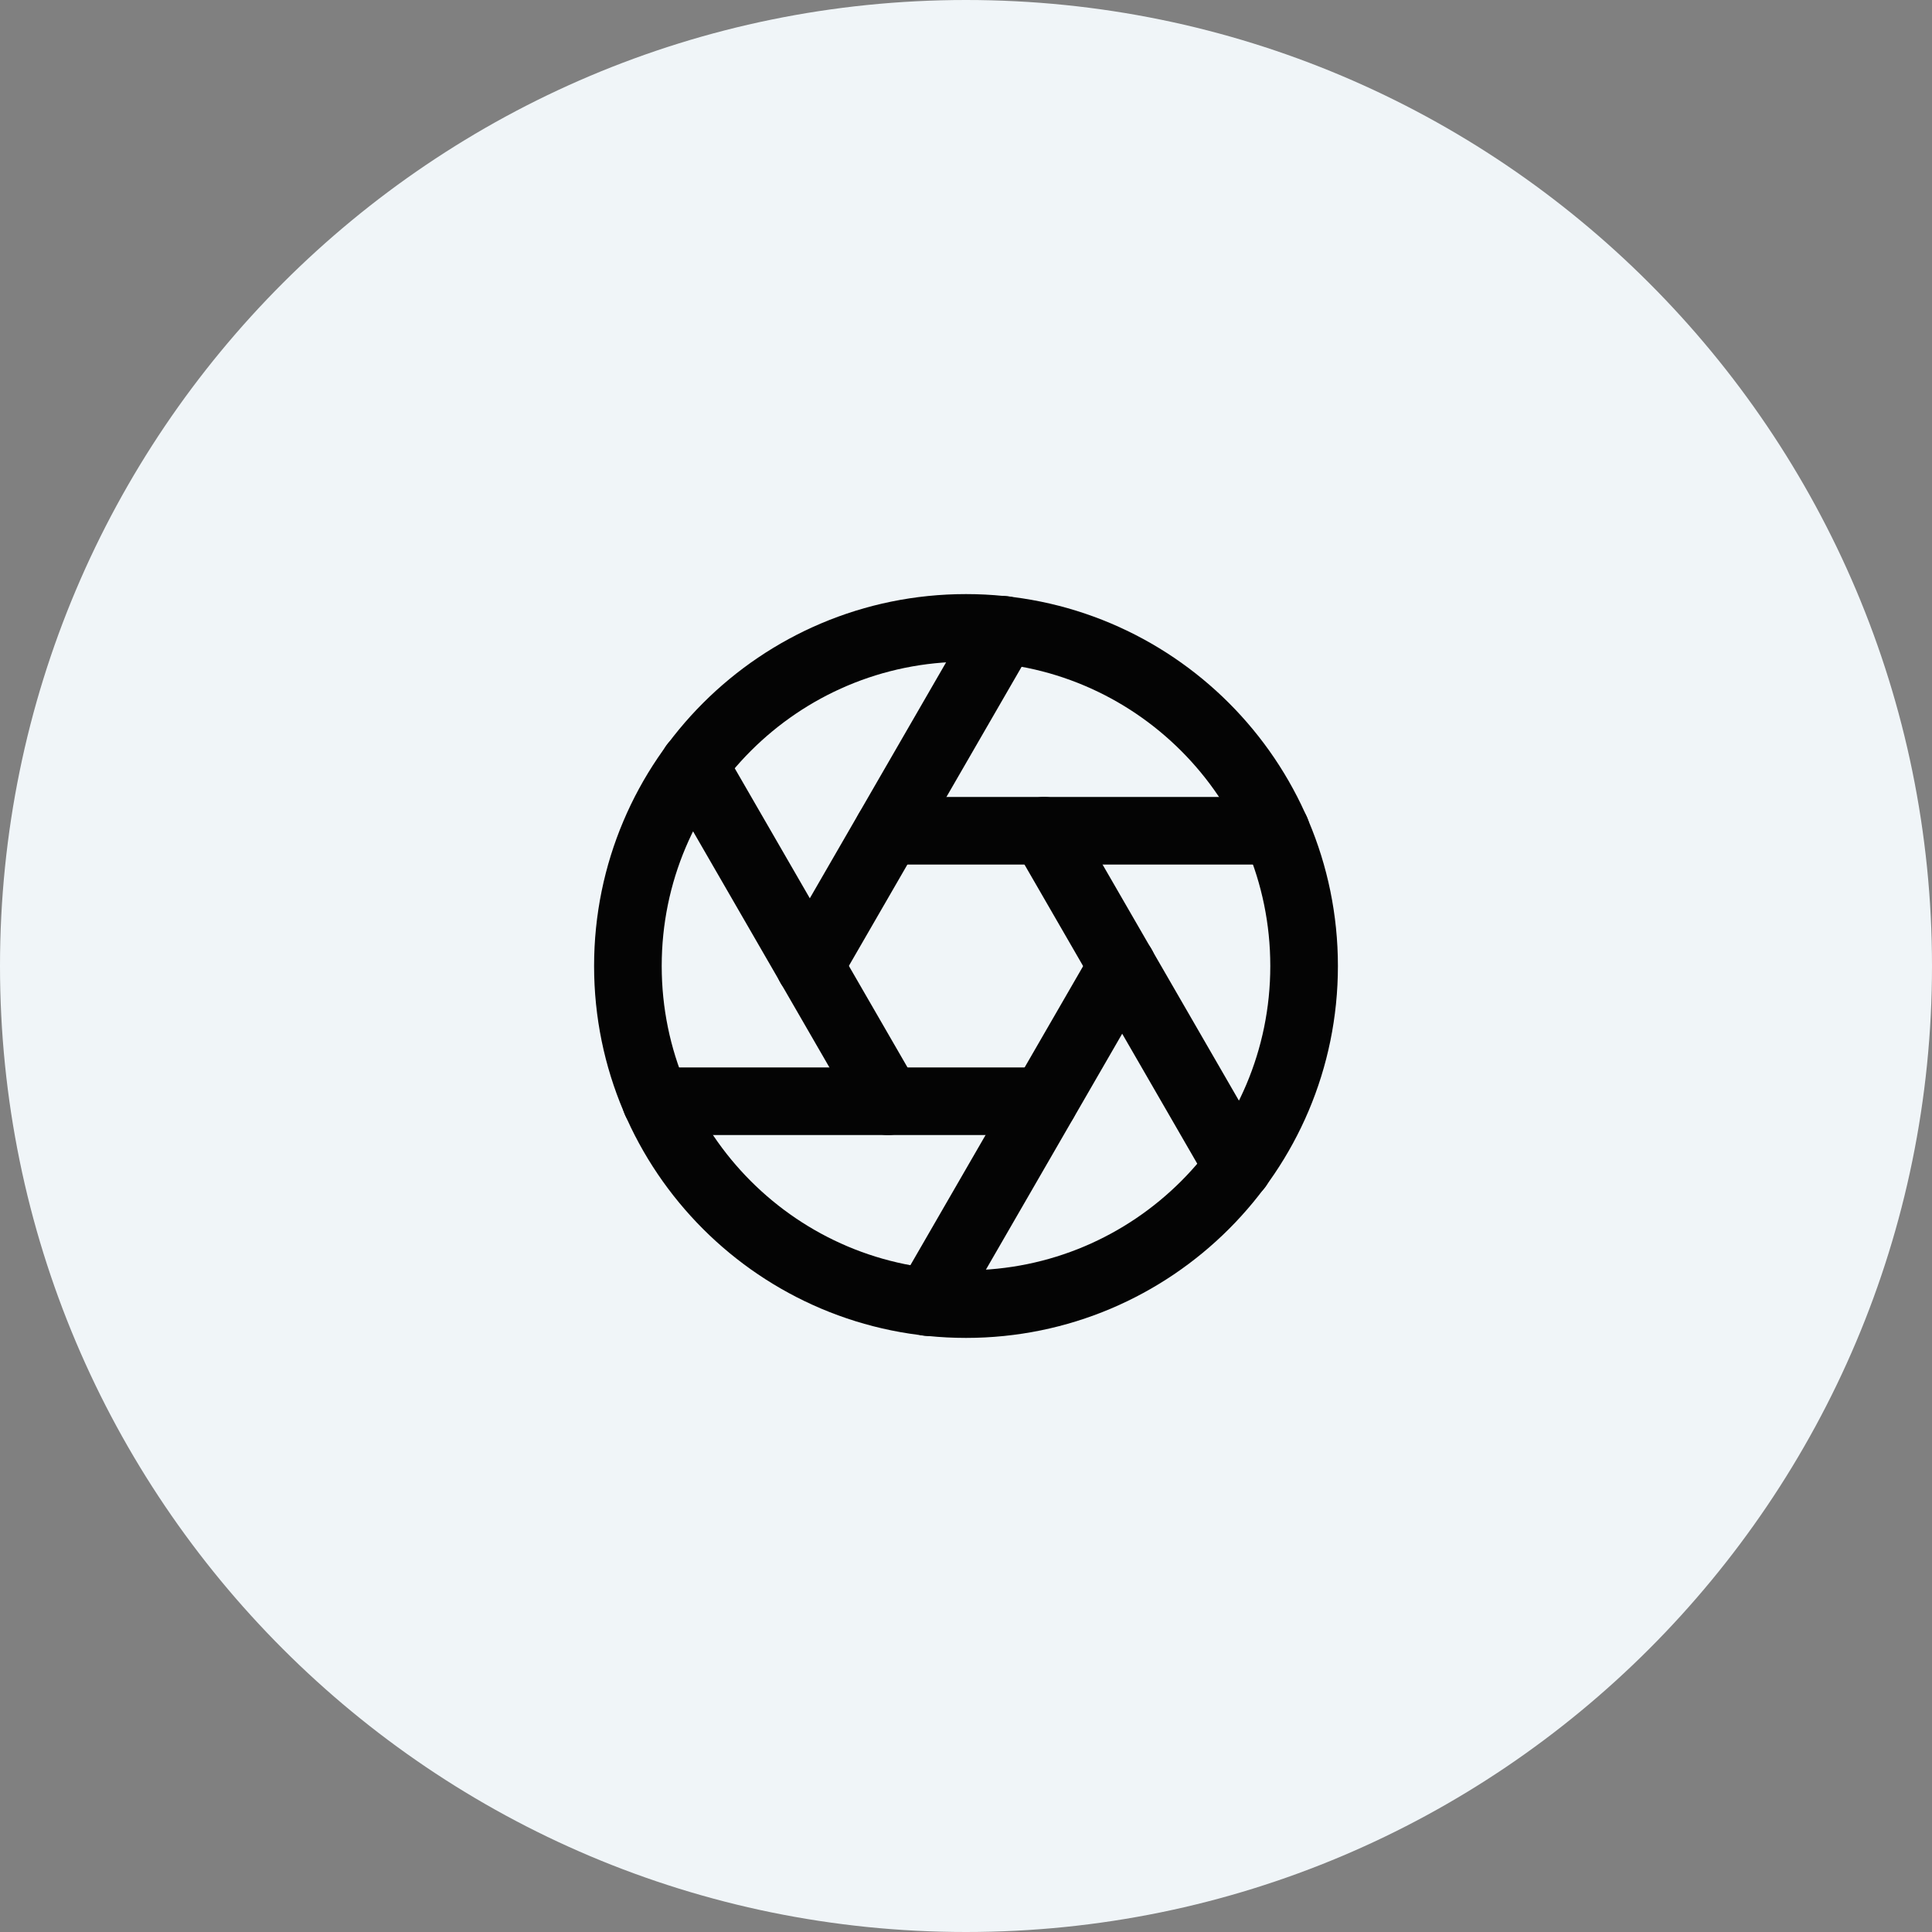
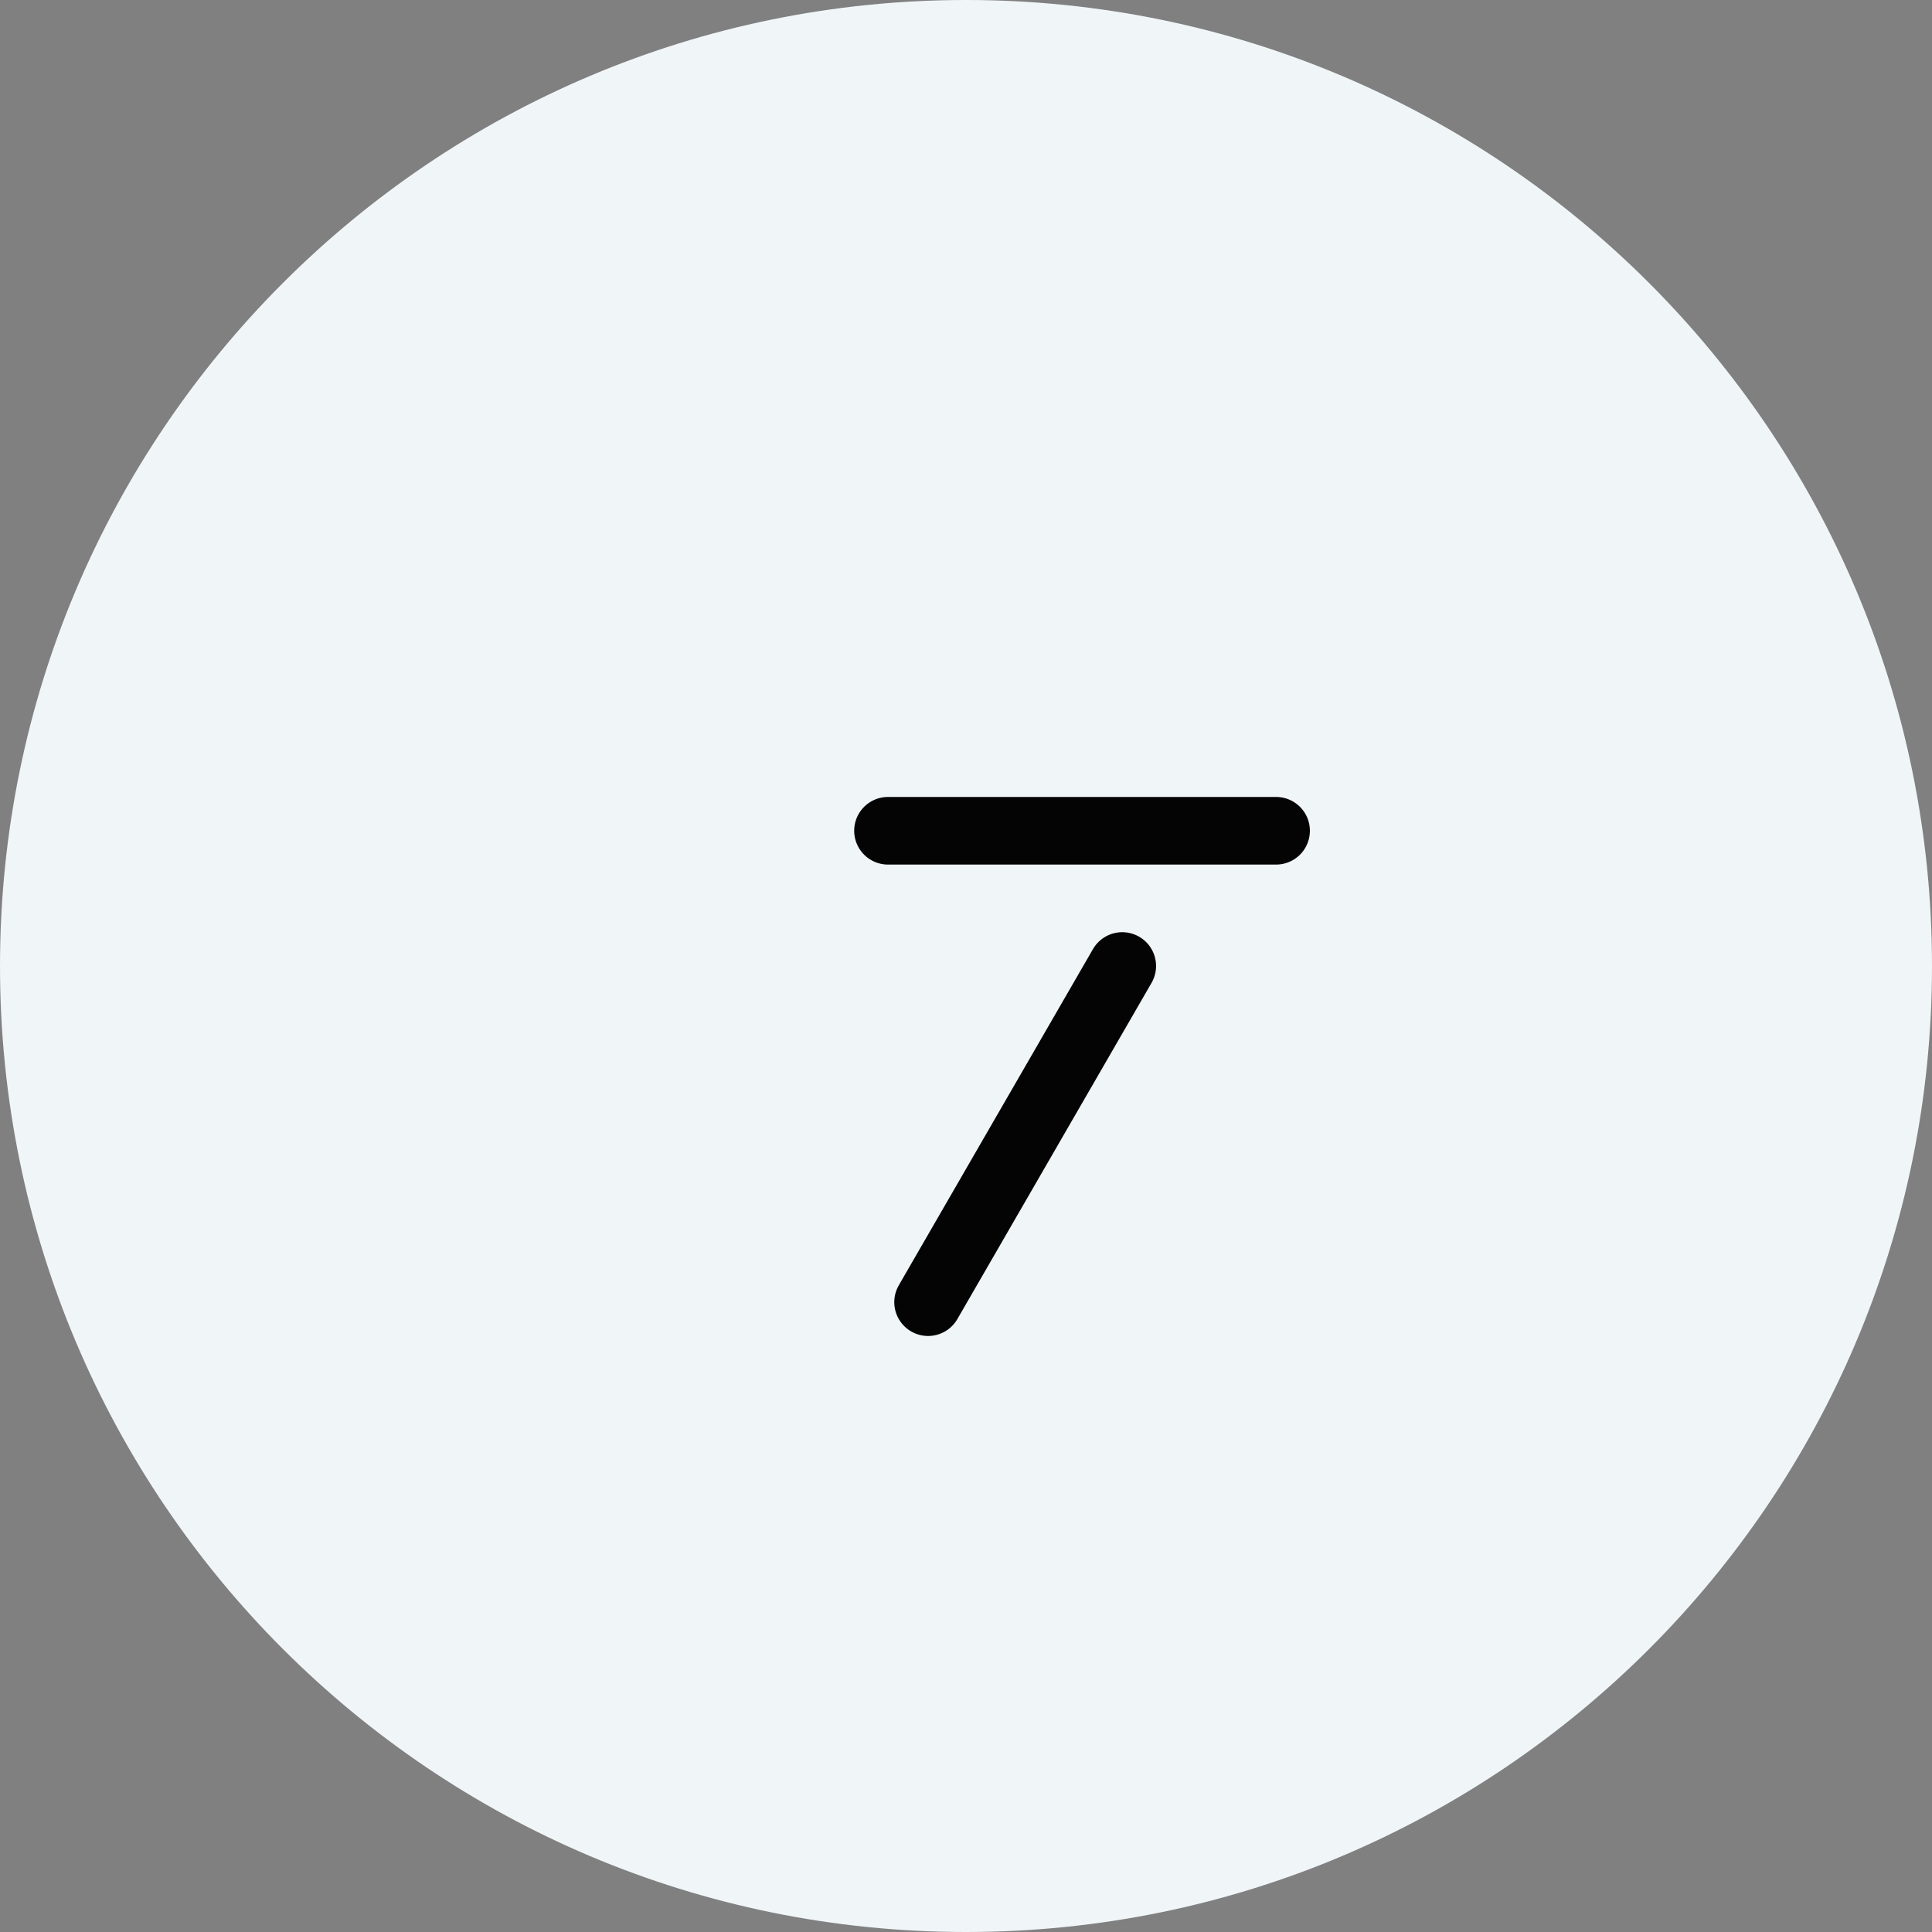
<svg xmlns="http://www.w3.org/2000/svg" viewBox="0 0 80 80">
  <rect x="0" y="0" width="80" height="80" fill="#808080" stroke="none" />
  <defs>
    <style>
      .cls-1 {
        fill: none;
        stroke: #040404;
        stroke-linecap: round;
        stroke-linejoin: round;
        stroke-width: 2.8px;
      }

      .cls-2 {
        fill: #f0f5f8;
      }
    </style>
  </defs>
  <g id="Layer_1" data-name="Layer 1">
-     <path class="cls-2" d="M40,0h0c22.09,0,40,17.91,40,40h0c0,22.09-17.91,40-40,40h0C17.91,80,0,62.09,0,40h0C0,17.91,17.91,0,40,0Z" />
+     <path class="cls-2" d="M40,0c22.09,0,40,17.91,40,40h0c0,22.09-17.91,40-40,40h0C17.91,80,0,62.09,0,40h0C0,17.91,17.91,0,40,0Z" />
  </g>
  <g id="Layer_2" data-name="Layer 2">
    <g>
-       <path class="cls-1" d="M40,54c7.73,0,14-6.27,14-14s-6.27-14-14-14-14,6.27-14,14,6.27,14,14,14Z" />
-       <path class="cls-1" d="M43.23,34.4l8.04,13.92" />
      <path class="cls-1" d="M36.77,34.4h16.07" />
-       <path class="cls-1" d="M33.53,40l8.04-13.92" />
-       <path class="cls-1" d="M36.77,45.6l-8.04-13.92" />
-       <path class="cls-1" d="M43.23,45.6h-16.07" />
      <path class="cls-1" d="M46.47,40l-8.04,13.92" />
    </g>
  </g>
</svg>